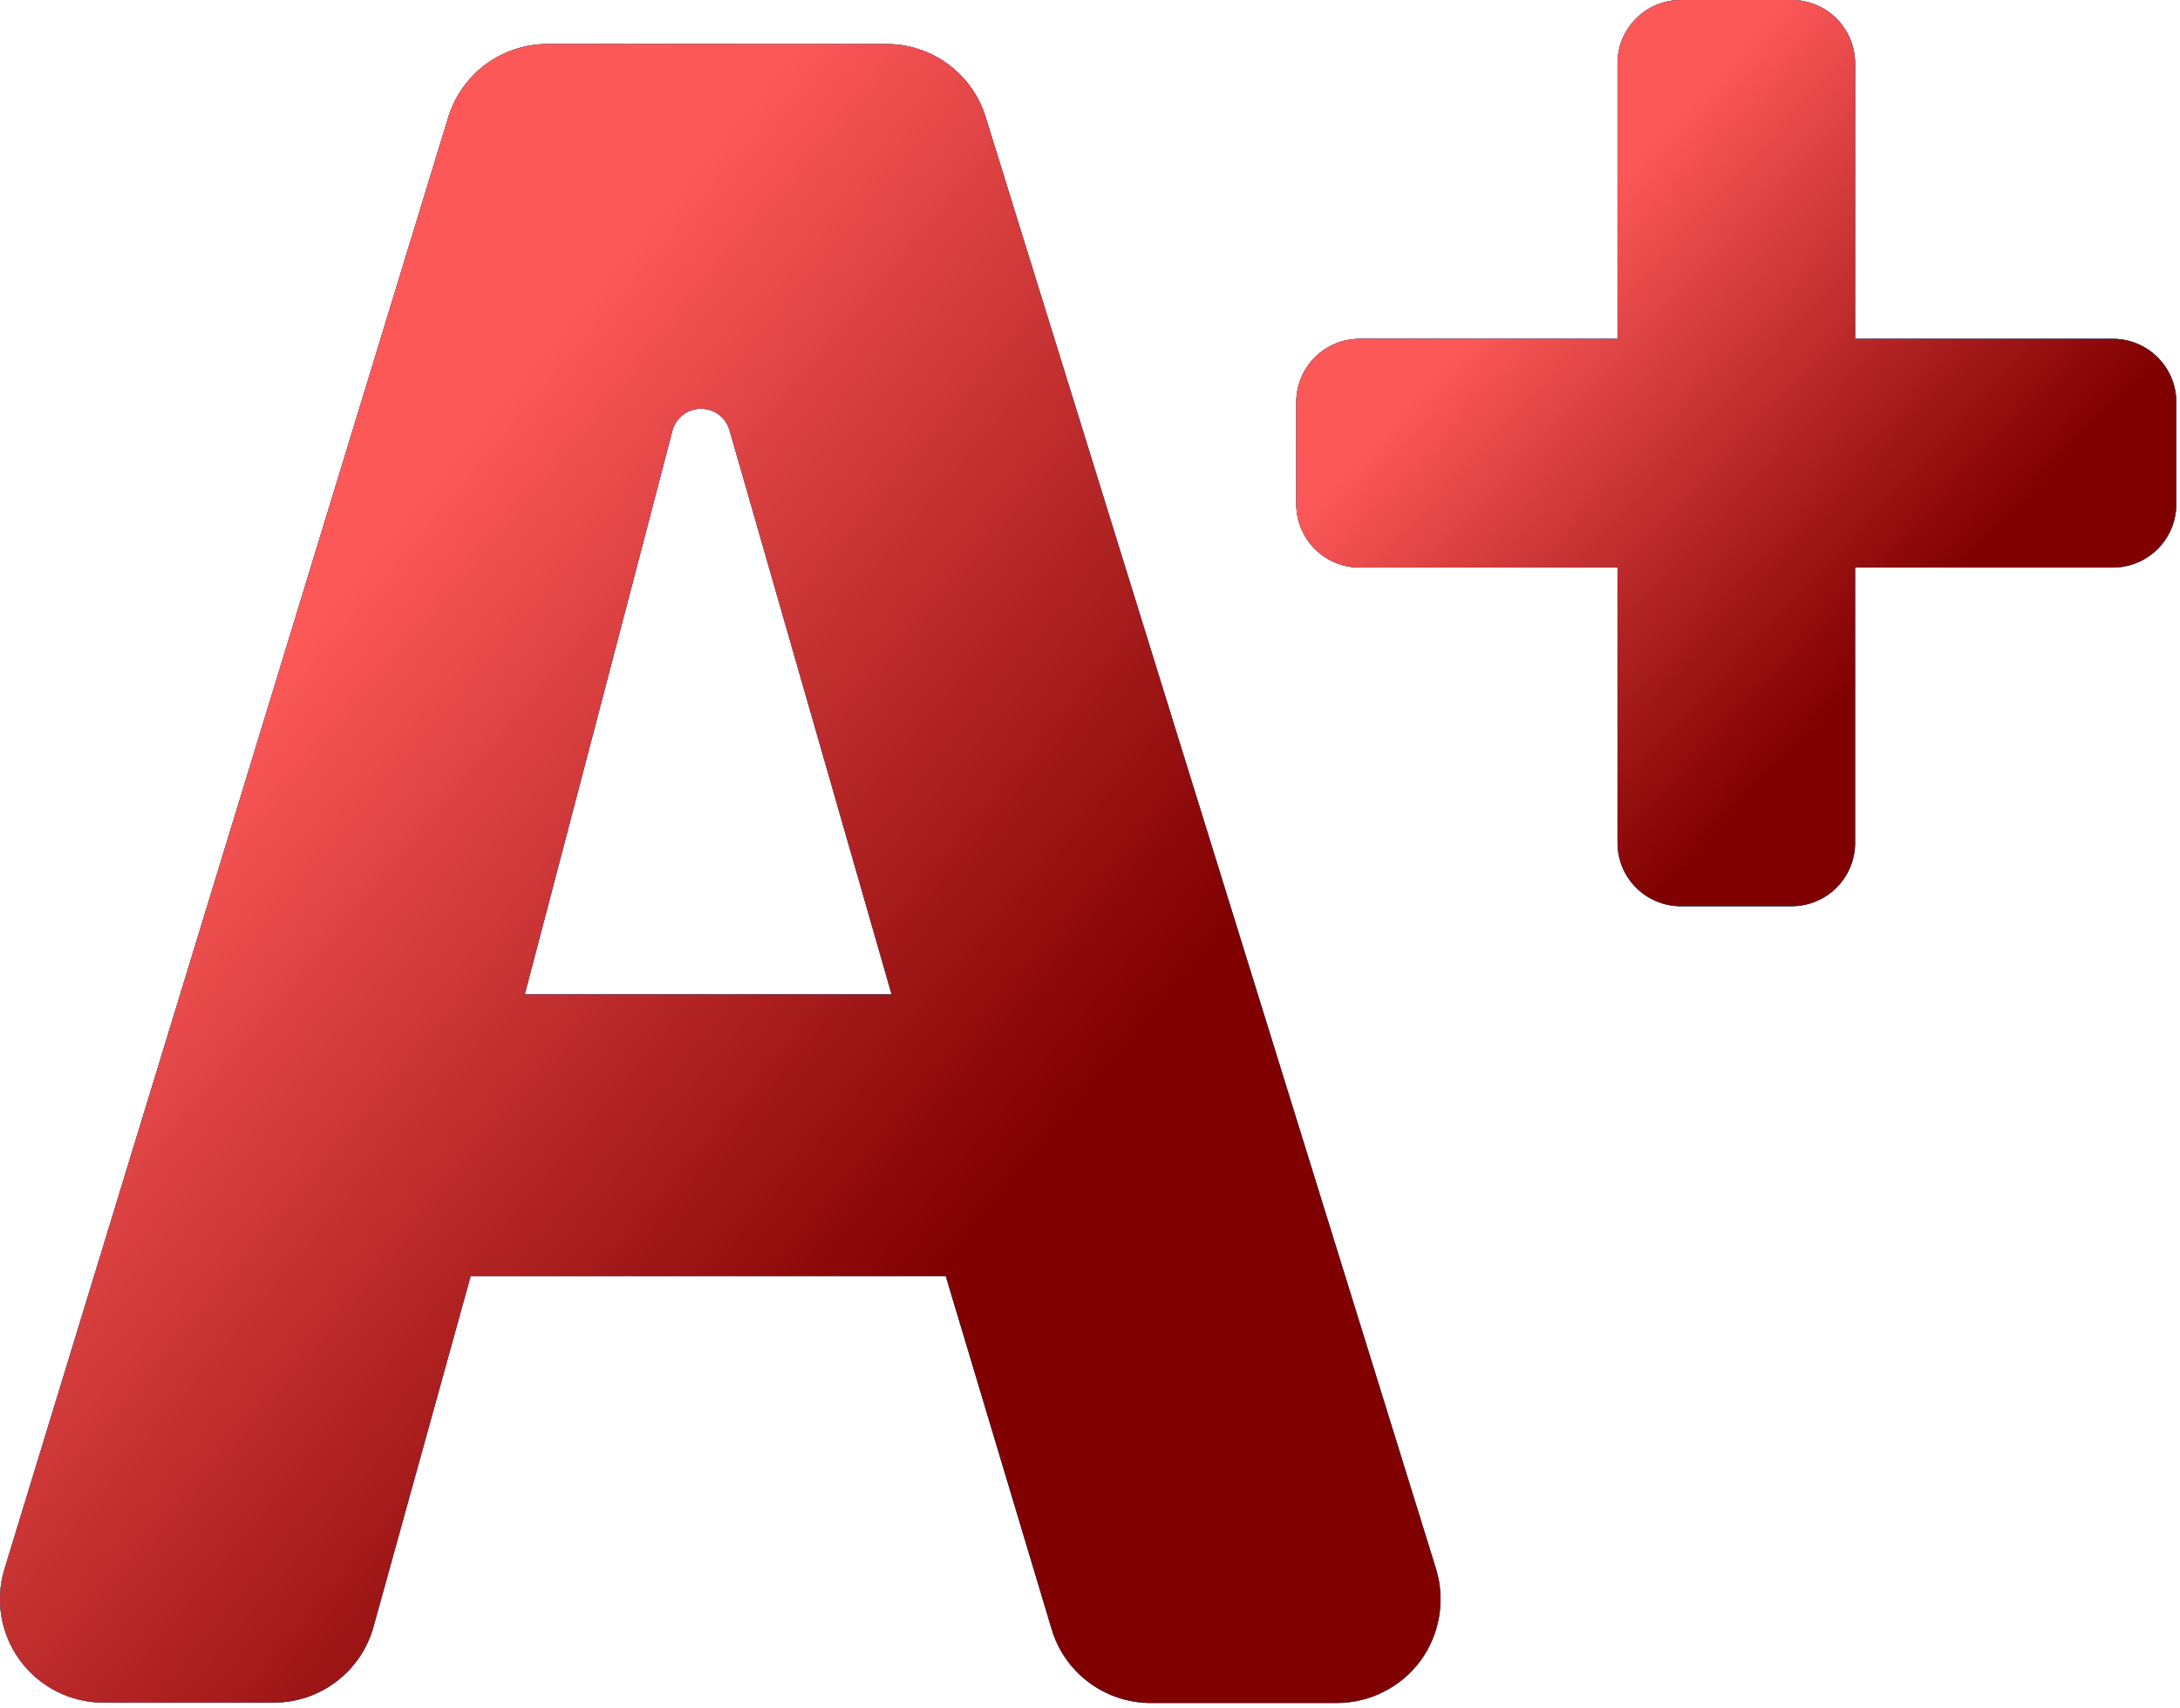
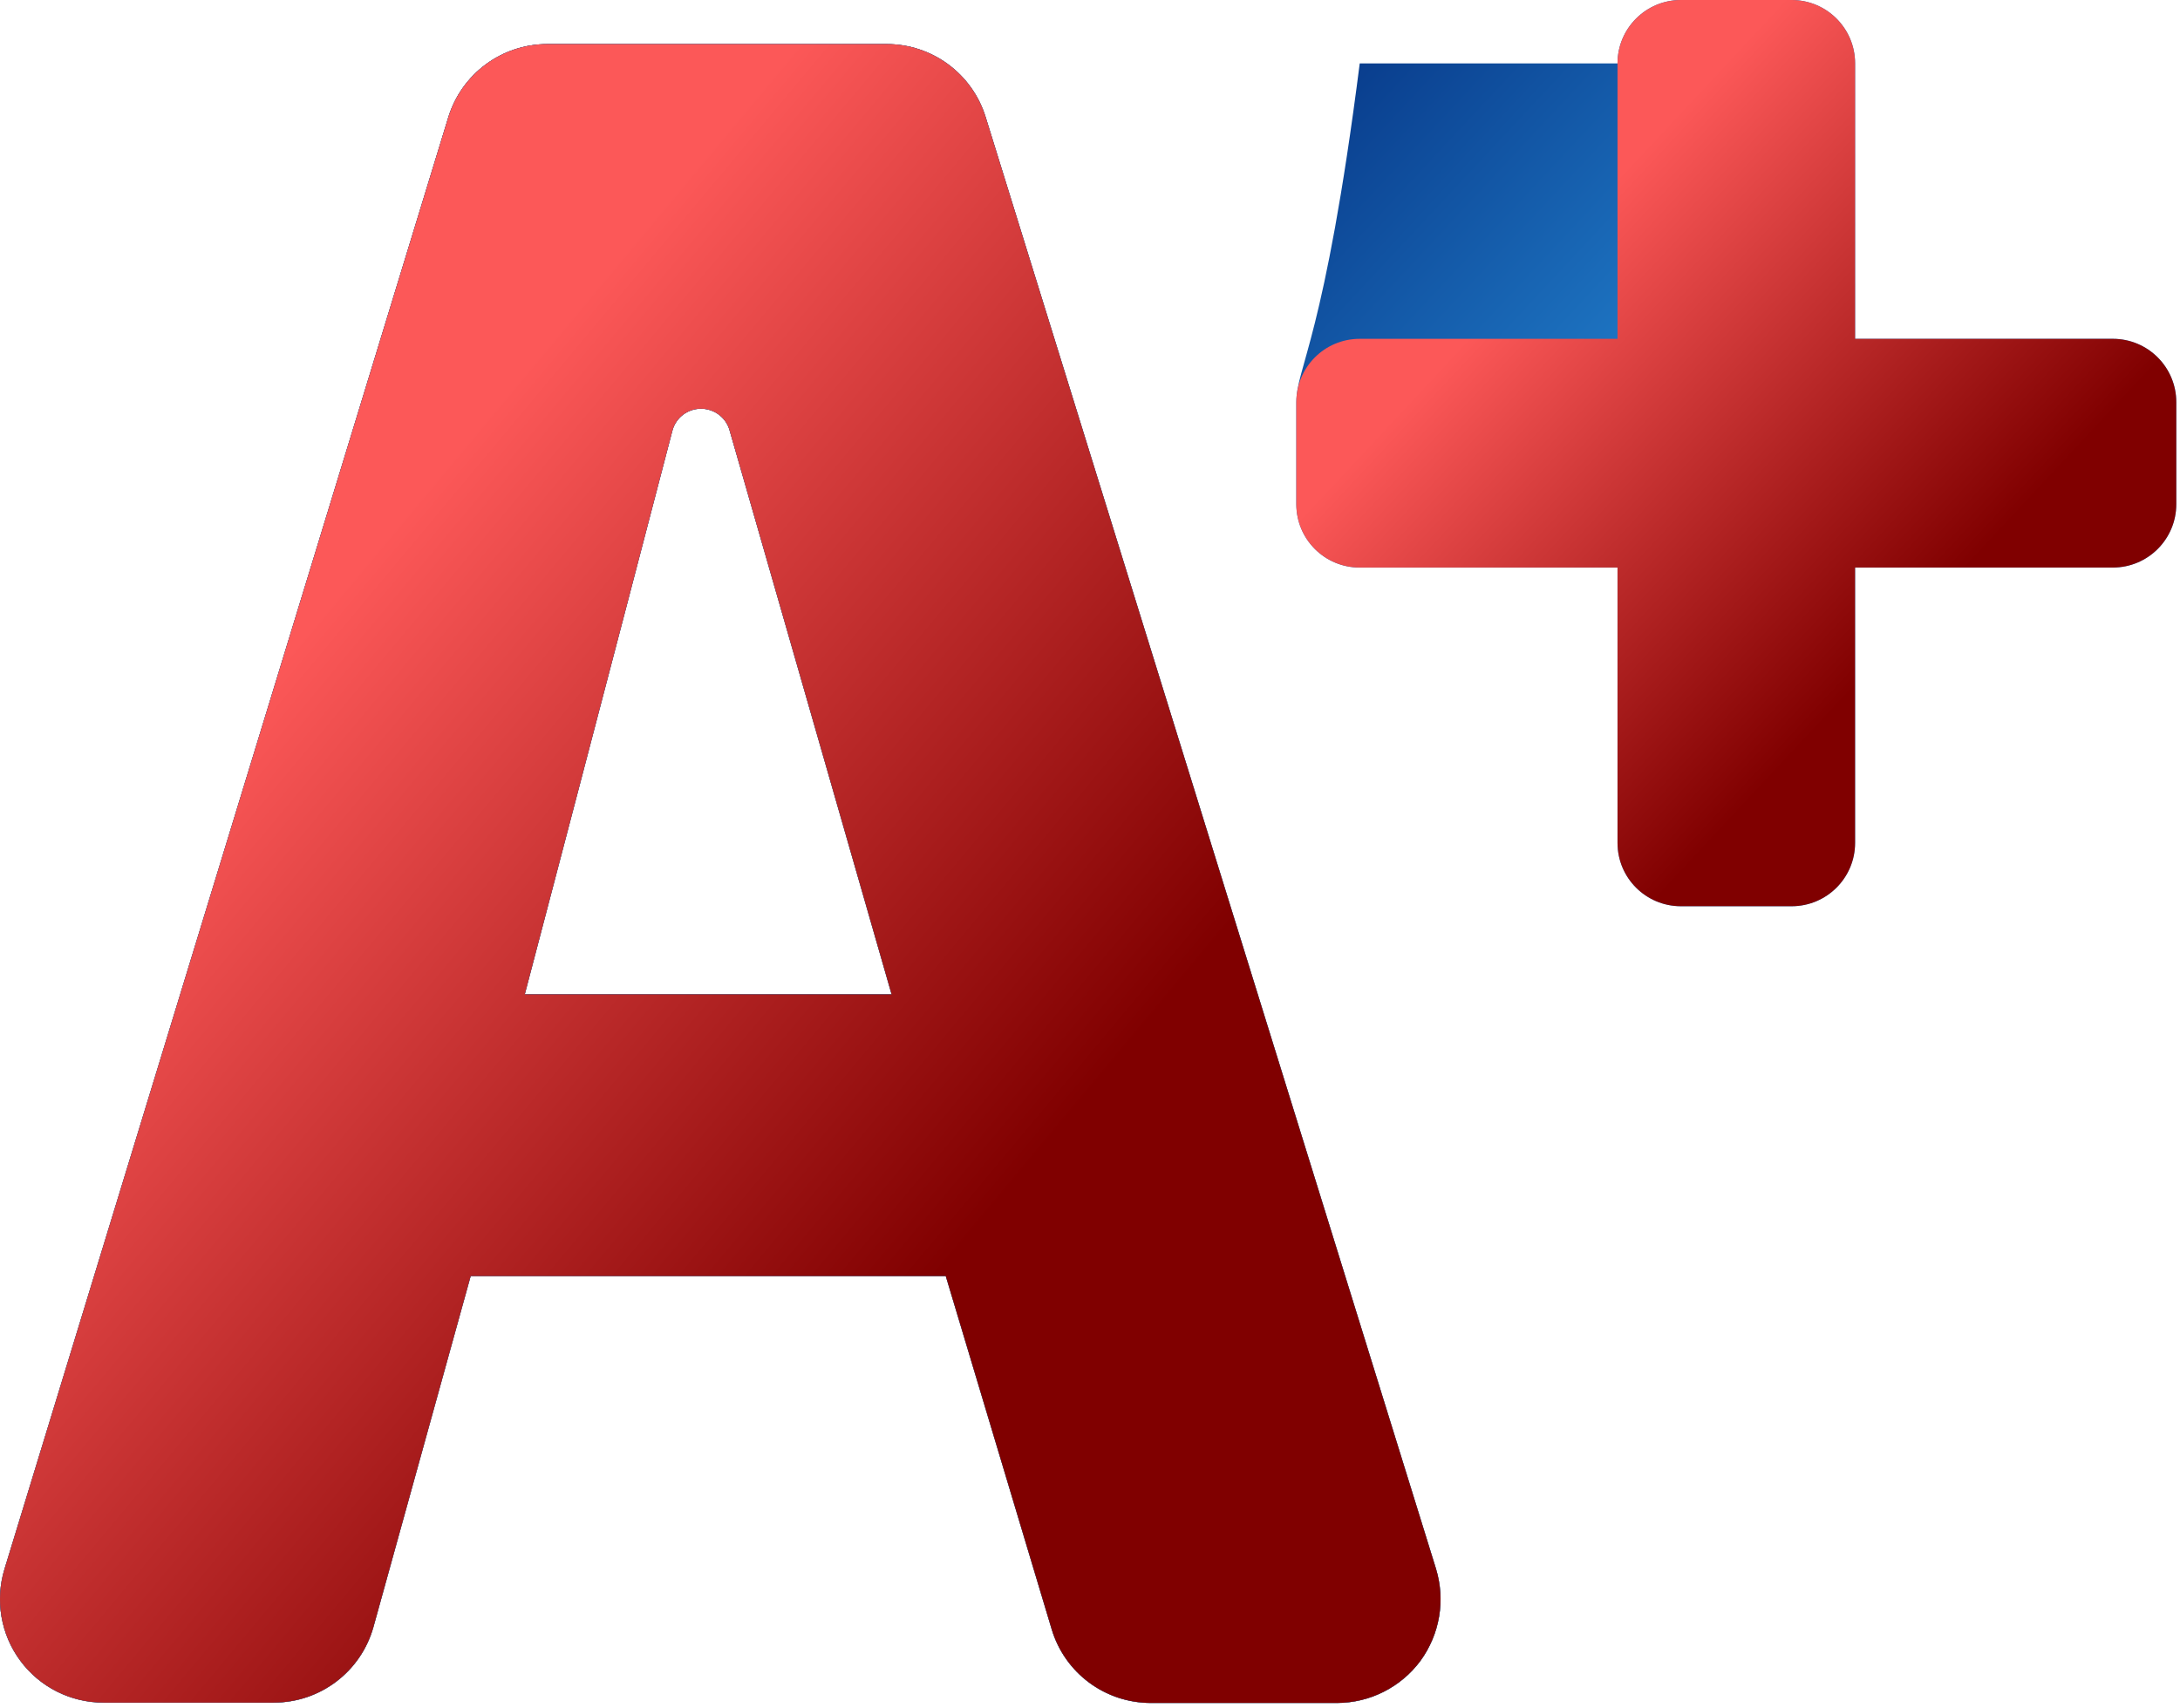
<svg xmlns="http://www.w3.org/2000/svg" width="97" height="76" viewBox="0 0 97 76" fill="none">
  <path d="M24.356 1.961C22.328 1.961 20.54 3.285 19.946 5.224L0.202 69.819C-0.226 71.213 0.034 72.73 0.902 73.904C1.774 75.082 3.147 75.77 4.609 75.77H12.177C14.25 75.77 16.066 74.391 16.619 72.394L20.943 56.787H42.082L46.794 72.501C47.378 74.455 49.173 75.785 51.209 75.785H59.486C60.951 75.785 62.33 75.085 63.199 73.917C64.067 72.727 64.324 71.21 63.893 69.807L43.855 5.205C43.256 3.276 41.473 1.961 39.452 1.961H24.356ZM23.35 44.25C23.35 44.25 27.649 27.879 29.915 19.176C30.064 18.598 30.581 18.195 31.177 18.189C31.774 18.183 32.3 18.574 32.462 19.146L39.672 44.25H23.35Z" fill="black" />
-   <path d="M24.356 1.961C22.328 1.961 20.54 3.285 19.946 5.224L0.202 69.819C-0.226 71.213 0.034 72.73 0.902 73.904C1.774 75.082 3.147 75.77 4.609 75.77H12.177C14.25 75.77 16.066 74.391 16.619 72.394L20.943 56.787H42.082L46.794 72.501C47.378 74.455 49.173 75.785 51.209 75.785H59.486C60.951 75.785 62.33 75.085 63.199 73.917C64.067 72.727 64.324 71.21 63.893 69.807L43.855 5.205C43.256 3.276 41.473 1.961 39.452 1.961H24.356ZM23.35 44.25C23.35 44.25 27.649 27.879 29.915 19.176C30.064 18.598 30.581 18.195 31.177 18.189C31.774 18.183 32.3 18.574 32.462 19.146L39.672 44.25H23.35Z" fill="url(#paint0_linear_2105_2389)" />
  <path d="M24.356 1.961C22.328 1.961 20.54 3.285 19.946 5.224L0.202 69.819C-0.226 71.213 0.034 72.73 0.902 73.904C1.774 75.082 3.147 75.77 4.609 75.77H12.177C14.25 75.77 16.066 74.391 16.619 72.394L20.943 56.787H42.082L46.794 72.501C47.378 74.455 49.173 75.785 51.209 75.785H59.486C60.951 75.785 62.33 75.085 63.199 73.917C64.067 72.727 64.324 71.21 63.893 69.807L43.855 5.205C43.256 3.276 41.473 1.961 39.452 1.961H24.356ZM23.35 44.25C23.35 44.25 27.649 27.879 29.915 19.176C30.064 18.598 30.581 18.195 31.177 18.189C31.774 18.183 32.3 18.574 32.462 19.146L39.672 44.25H23.35Z" fill="url(#paint1_linear_2105_2389)" />
  <path d="M24.356 1.961C22.328 1.961 20.54 3.285 19.946 5.224L0.202 69.819C-0.226 71.213 0.034 72.73 0.902 73.904C1.774 75.082 3.147 75.77 4.609 75.77H12.177C14.25 75.77 16.066 74.391 16.619 72.394L20.943 56.787H42.082L46.794 72.501C47.378 74.455 49.173 75.785 51.209 75.785H59.486C60.951 75.785 62.33 75.085 63.199 73.917C64.067 72.727 64.324 71.21 63.893 69.807L43.855 5.205C43.256 3.276 41.473 1.961 39.452 1.961H24.356ZM23.35 44.25C23.35 44.25 27.649 27.879 29.915 19.176C30.064 18.598 30.581 18.195 31.177 18.189C31.774 18.183 32.3 18.574 32.462 19.146L39.672 44.25H23.35Z" fill="url(#paint2_linear_2105_2389)" />
-   <path d="M82.543 15.078V2.822C82.543 1.263 81.28 0 79.717 0H74.794C73.235 0 71.972 1.263 71.972 2.822V15.078H60.502C58.94 15.078 57.68 16.341 57.68 17.9V22.435C57.68 23.994 58.94 25.257 60.502 25.257H71.972V37.51C71.972 39.069 73.235 40.329 74.794 40.329H79.717C81.28 40.329 82.543 39.066 82.543 37.51V25.257H94.012C95.572 25.257 96.835 23.994 96.835 22.435V17.9C96.835 16.341 95.572 15.078 94.012 15.078H82.543Z" fill="black" />
-   <path d="M82.543 15.078V2.822C82.543 1.263 81.28 0 79.717 0H74.794C73.235 0 71.972 1.263 71.972 2.822V15.078H60.502C58.94 15.078 57.68 16.341 57.68 17.9V22.435C57.68 23.994 58.94 25.257 60.502 25.257H71.972V37.51C71.972 39.069 73.235 40.329 74.794 40.329H79.717C81.28 40.329 82.543 39.066 82.543 37.51V25.257H94.012C95.572 25.257 96.835 23.994 96.835 22.435V17.9C96.835 16.341 95.572 15.078 94.012 15.078H82.543Z" fill="url(#paint3_linear_2105_2389)" />
-   <path d="M82.543 15.078V2.822C82.543 1.263 81.28 0 79.717 0H74.794C73.235 0 71.972 1.263 71.972 2.822V15.078H60.502C58.94 15.078 57.68 16.341 57.68 17.9V22.435C57.68 23.994 58.94 25.257 60.502 25.257H71.972V37.51C71.972 39.069 73.235 40.329 74.794 40.329H79.717C81.28 40.329 82.543 39.066 82.543 37.51V25.257H94.012C95.572 25.257 96.835 23.994 96.835 22.435V17.9C96.835 16.341 95.572 15.078 94.012 15.078H82.543Z" fill="url(#paint4_linear_2105_2389)" />
+   <path d="M82.543 15.078V2.822C82.543 1.263 81.28 0 79.717 0H74.794C73.235 0 71.972 1.263 71.972 2.822H60.502C58.94 15.078 57.68 16.341 57.68 17.9V22.435C57.68 23.994 58.94 25.257 60.502 25.257H71.972V37.51C71.972 39.069 73.235 40.329 74.794 40.329H79.717C81.28 40.329 82.543 39.066 82.543 37.51V25.257H94.012C95.572 25.257 96.835 23.994 96.835 22.435V17.9C96.835 16.341 95.572 15.078 94.012 15.078H82.543Z" fill="url(#paint4_linear_2105_2389)" />
  <path d="M82.543 15.078V2.822C82.543 1.263 81.28 0 79.717 0H74.794C73.235 0 71.972 1.263 71.972 2.822V15.078H60.502C58.94 15.078 57.68 16.341 57.68 17.9V22.435C57.68 23.994 58.94 25.257 60.502 25.257H71.972V37.51C71.972 39.069 73.235 40.329 74.794 40.329H79.717C81.28 40.329 82.543 39.066 82.543 37.51V25.257H94.012C95.572 25.257 96.835 23.994 96.835 22.435V17.9C96.835 16.341 95.572 15.078 94.012 15.078H82.543Z" fill="url(#paint5_linear_2105_2389)" />
  <defs>
    <linearGradient id="paint0_linear_2105_2389" x1="7.94" y1="-17.749" x2="64.507" y2="29.478" gradientUnits="userSpaceOnUse">
      <stop offset="0.193" stop-color="#FE6464" />
      <stop offset="1" stop-color="#0AA5FC" />
    </linearGradient>
    <linearGradient id="paint1_linear_2105_2389" x1="7.94" y1="-17.749" x2="64.507" y2="29.478" gradientUnits="userSpaceOnUse">
      <stop stop-color="#002576" />
      <stop offset="1" stop-color="#33ADF8" />
    </linearGradient>
    <linearGradient id="paint2_linear_2105_2389" x1="7.94" y1="-17.749" x2="64.507" y2="29.478" gradientUnits="userSpaceOnUse">
      <stop offset="0.458" stop-color="#FC5858" />
      <stop offset="1" stop-color="#800000" />
    </linearGradient>
    <linearGradient id="paint3_linear_2105_2389" x1="62.53" y1="-10.768" x2="93.862" y2="18.484" gradientUnits="userSpaceOnUse">
      <stop offset="0.193" stop-color="#FE6464" />
      <stop offset="1" stop-color="#0AA5FC" />
    </linearGradient>
    <linearGradient id="paint4_linear_2105_2389" x1="62.53" y1="-10.768" x2="93.862" y2="18.484" gradientUnits="userSpaceOnUse">
      <stop stop-color="#002576" />
      <stop offset="1" stop-color="#33ADF8" />
    </linearGradient>
    <linearGradient id="paint5_linear_2105_2389" x1="62.53" y1="-10.768" x2="93.862" y2="18.484" gradientUnits="userSpaceOnUse">
      <stop offset="0.458" stop-color="#FC5858" />
      <stop offset="1" stop-color="#800000" />
    </linearGradient>
  </defs>
</svg>